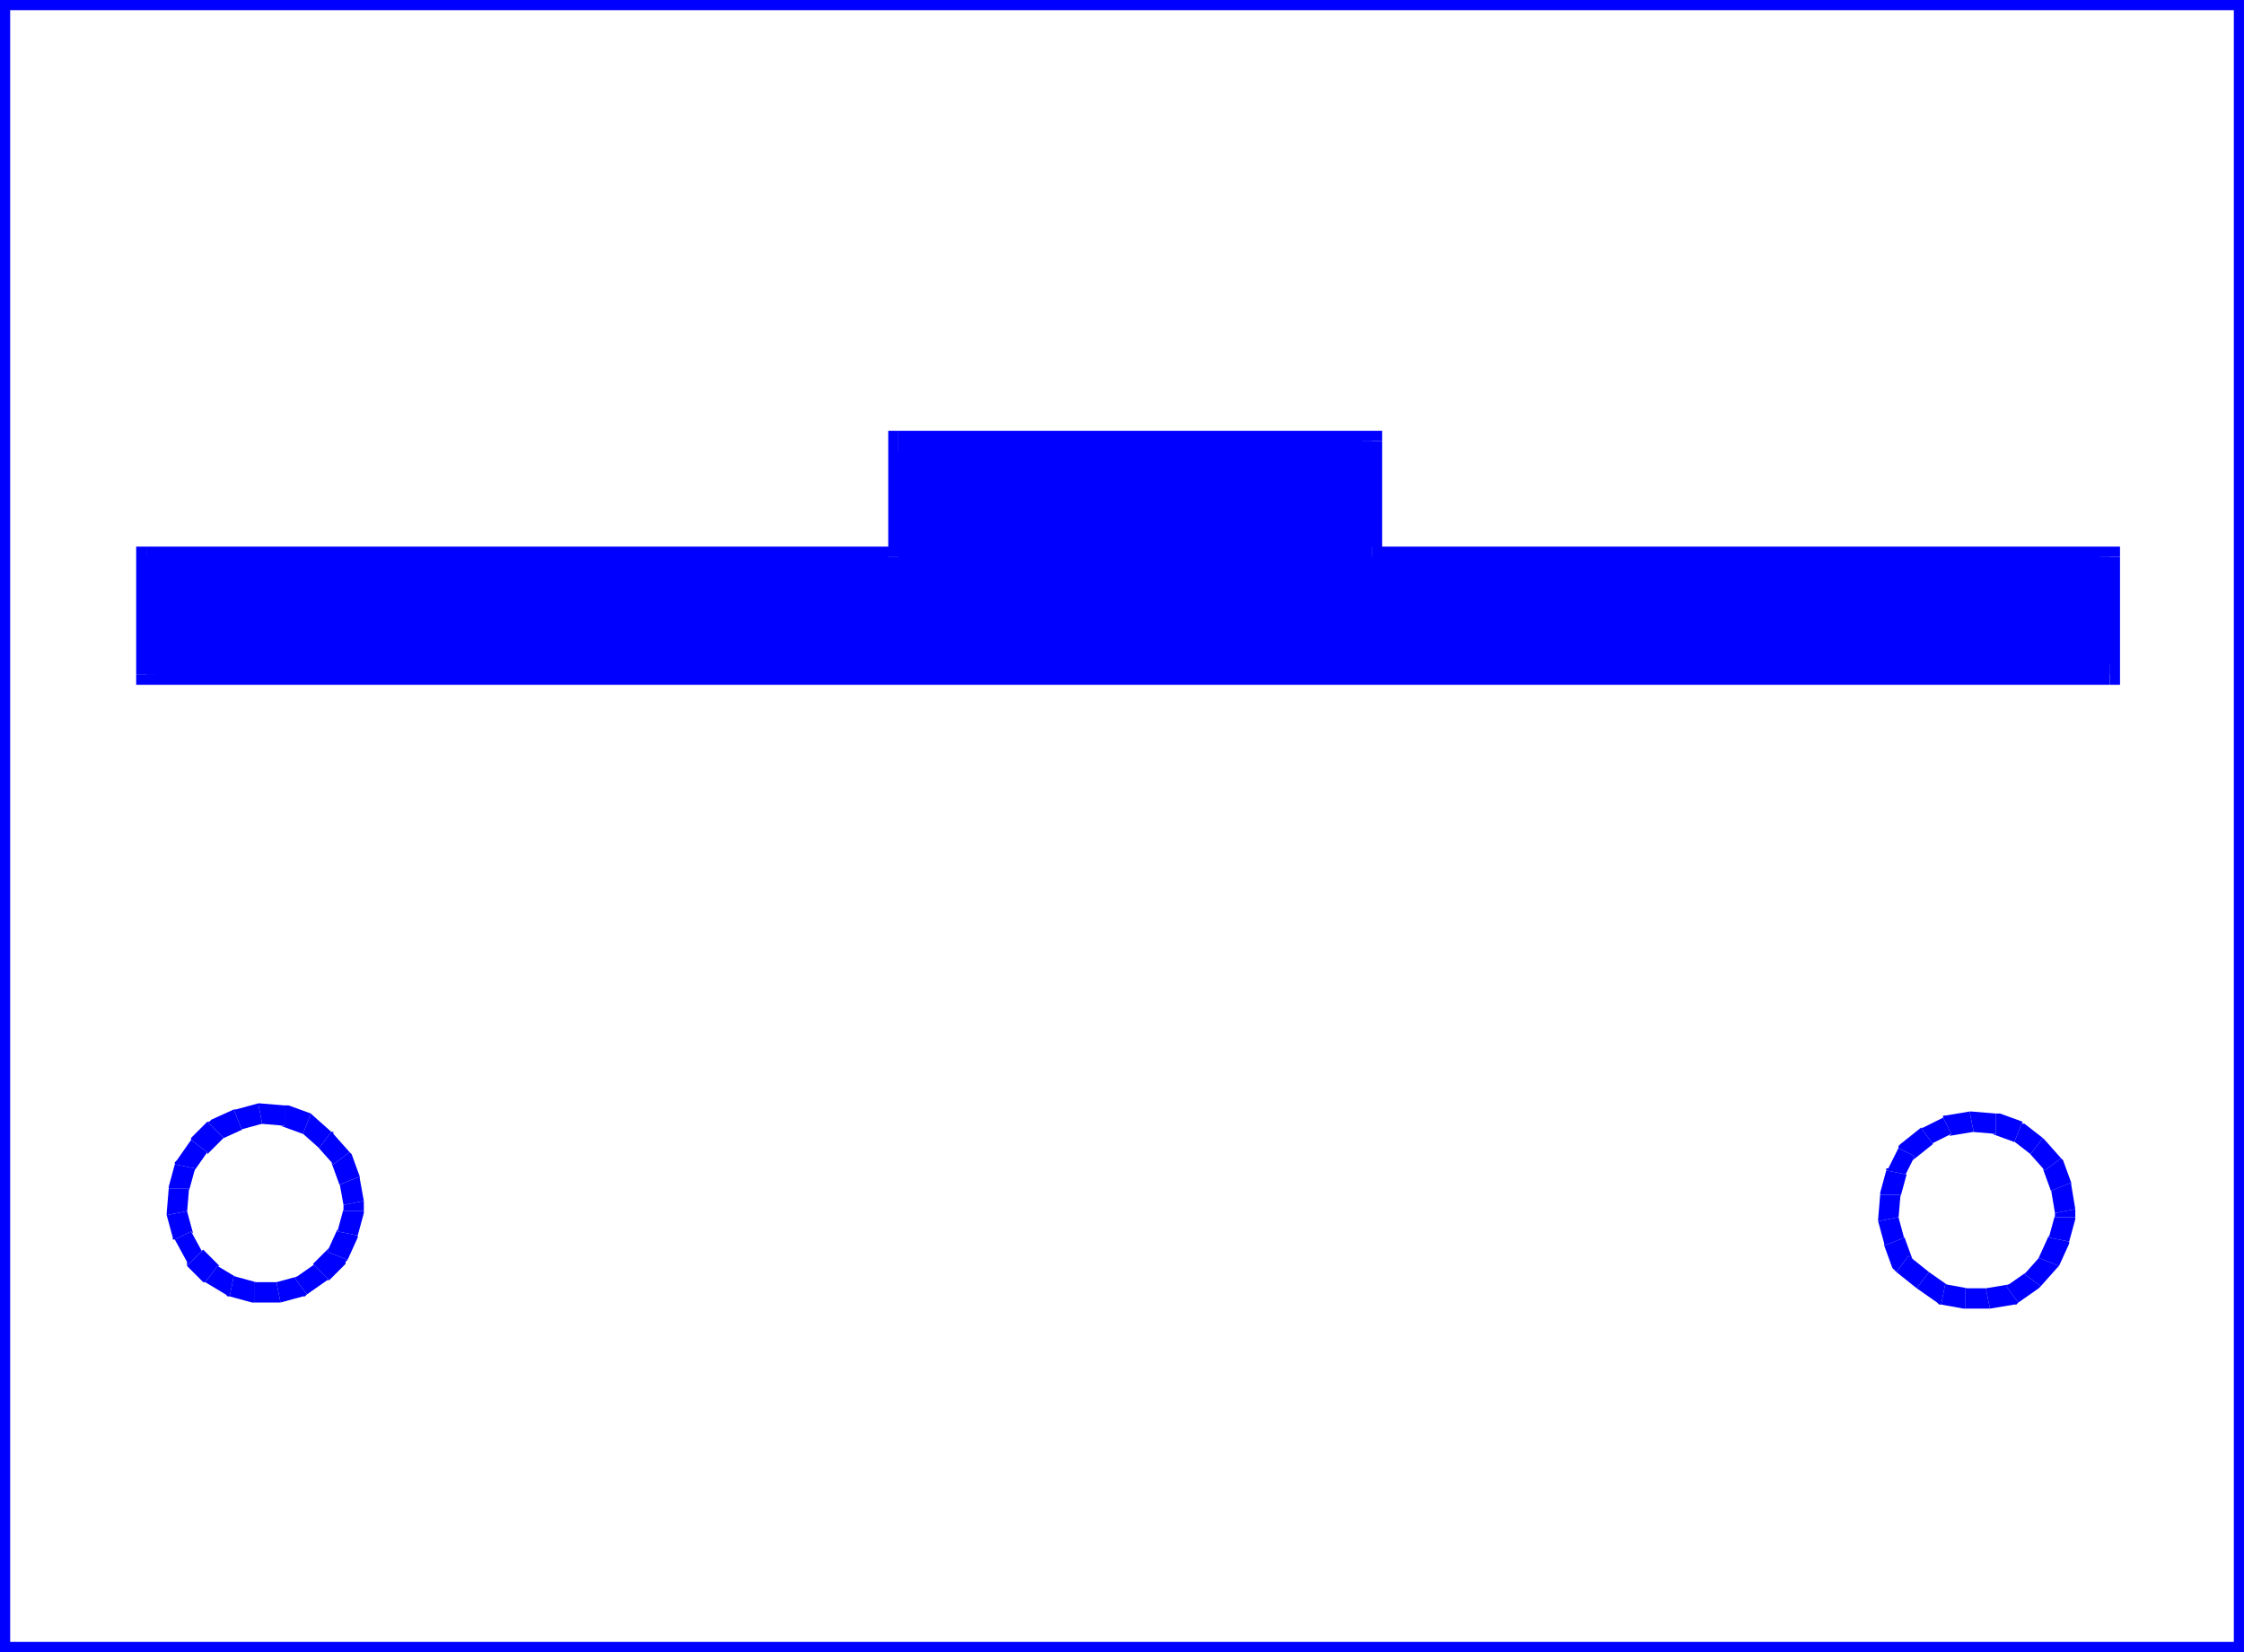
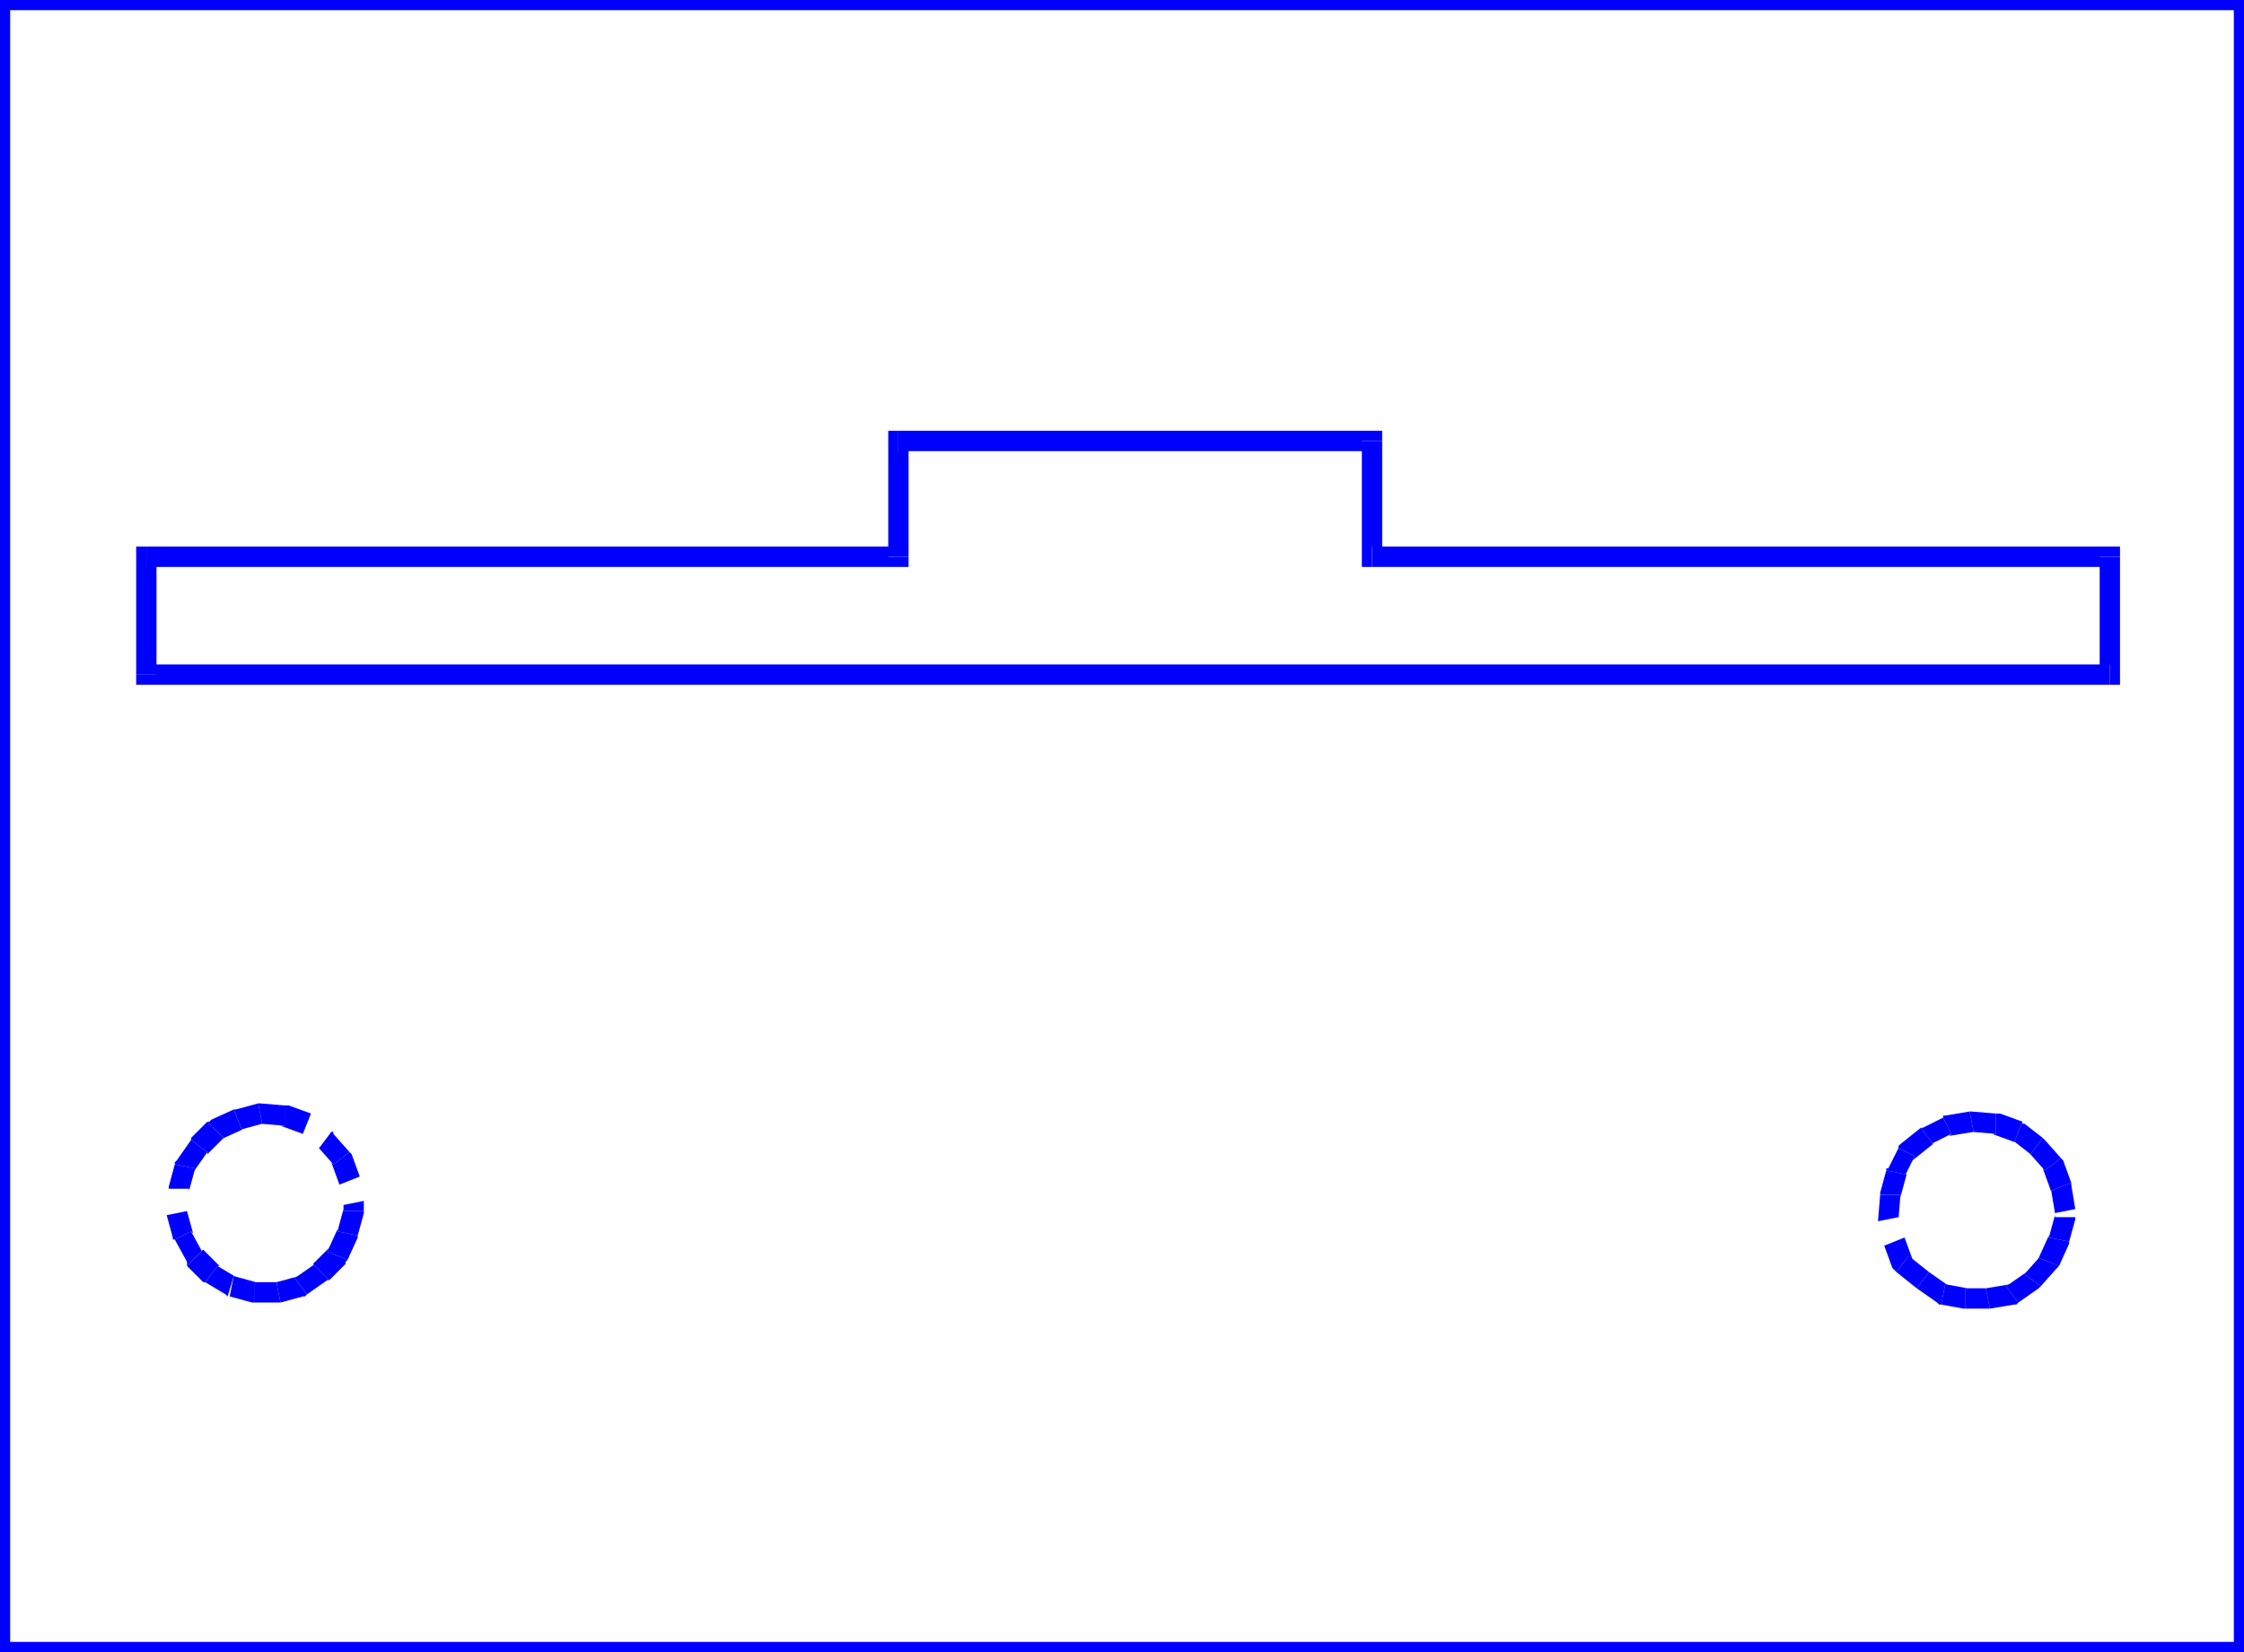
<svg xmlns="http://www.w3.org/2000/svg" width="1.104in" height="78.048" fill-rule="evenodd" stroke-linecap="round" preserveAspectRatio="none" viewBox="0 0 1104 813">
  <style>.brush1{fill:#00f}.pen1{stroke:none}</style>
  <path fill-rule="nonzero" d="M5 0 0 5h1104V-5H0l-5 5 5-5h-5v5z" class="pen1 brush1" />
  <path fill-rule="nonzero" d="m0 808 5 5V0H-5v813l5 5-5-5v5h5z" class="pen1 brush1" />
  <path fill-rule="nonzero" d="m1099 813 5-5H0v10h1104l5-5-5 5h5v-5z" class="pen1 brush1" />
  <path fill-rule="nonzero" d="m1104 5-5-5v813h10V0l-5-5 5 5v-5h-5z" class="pen1 brush1" />
-   <path d="M1038 274v58H72v-58h370v-57h233v57h363z" class="pen1 brush1" />
  <path fill-rule="nonzero" d="m1038 337 5-5v-58h-10v58l5-5v10h5v-5z" class="pen1 brush1" />
  <path fill-rule="nonzero" d="m67 332 5 5h966v-10H72l5 5H67v5h5z" class="pen1 brush1" />
  <path fill-rule="nonzero" d="m72 269-5 5v58h10v-58l-5 5v-10h-5v5z" class="pen1 brush1" />
  <path fill-rule="nonzero" d="m437 274 5-5H72v10h370l5-5-5 5h5v-5z" class="pen1 brush1" />
  <path fill-rule="nonzero" d="m442 212-5 5v57h10v-57l-5 5v-10h-5v5z" class="pen1 brush1" />
  <path fill-rule="nonzero" d="m680 217-5-5H442v10h233l-5-5h10v-5h-5z" class="pen1 brush1" />
  <path fill-rule="nonzero" d="m675 269 5 5v-57h-10v57l5 5-5-5v5h5z" class="pen1 brush1" />
  <path fill-rule="nonzero" d="m1043 274-5-5H675v10h363l-5-5h10v-5h-5zm-34 312v-1l2 12 10-2-2-12v-1 1-1z" class="pen1 brush1" />
  <path fill-rule="nonzero" d="m1006 576-1-1 4 11 10-4-4-11-1-1 1 1-1-1z" class="pen1 brush1" />
  <path fill-rule="nonzero" d="m999 568-1-1 8 9 8-6-8-9-1-1 1 1-1-1z" class="pen1 brush1" />
  <path fill-rule="nonzero" d="m991 562-1-1 9 7 6-8-9-7-1-1 1 1h-1v-1z" class="pen1 brush1" />
  <path fill-rule="nonzero" d="M982 558h-2l11 4 4-10-11-4h-2 2-2z" class="pen1 brush1" />
  <path fill-rule="nonzero" d="M971 557h-1l12 1v-10l-12-1h-1 1-1z" class="pen1 brush1" />
  <path fill-rule="nonzero" d="m960 558-1 1 12-2-2-10-12 2-1 1 1-1h-1v1z" class="pen1 brush1" />
  <path fill-rule="nonzero" d="M951 563h-1l10-5-4-8-10 5h-1 1-1z" class="pen1 brush1" />
  <path fill-rule="nonzero" d="m942 569-1 2 10-8-6-8-10 8-1 2 1-2-1 1v1z" class="pen1 brush1" />
  <path fill-rule="nonzero" d="m938 578-1 1 5-10-8-4-5 10-1 1 1-1h-1v1z" class="pen1 brush1" />
  <path fill-rule="nonzero" d="M935 588v1l3-11-10-2-3 11v1-1 1z" class="pen1 brush1" />
  <path fill-rule="nonzero" d="M934 599v1l1-12h-10l-1 12v1-1 1z" class="pen1 brush1" />
-   <path fill-rule="nonzero" d="M937 609v1l-3-11-10 2 3 11v1-1 1z" class="pen1 brush1" />
  <path fill-rule="nonzero" d="m939 618 2 2-4-11-10 4 4 11 2 2-2-2 1 1 1 1z" class="pen1 brush1" />
  <path fill-rule="nonzero" d="m949 626-10-8-6 8 10 8z" class="pen1 brush1" />
  <path fill-rule="nonzero" d="m957 632 2 1-10-7-6 8 10 7 2 1-2-1 1 1h1z" class="pen1 brush1" />
  <path fill-rule="nonzero" d="M967 634h1l-11-2-2 10 11 2h1-1 1z" class="pen1 brush1" />
  <path fill-rule="nonzero" d="M977 634h1-11v10h12-1 1z" class="pen1 brush1" />
  <path fill-rule="nonzero" d="m987 633 2-1-12 2 2 10 12-2 2-1-2 1h1l1-1z" class="pen1 brush1" />
  <path fill-rule="nonzero" d="m996 627 1-1-10 7 6 8 10-7 1-1-1 1 1-1z" class="pen1 brush1" />
  <path fill-rule="nonzero" d="m1003 619 1-1-8 9 8 6 8-9 1-1-1 1 1-1z" class="pen1 brush1" />
  <path fill-rule="nonzero" d="M1008 609v-1l-5 11 10 4 5-11v-1 1-1z" class="pen1 brush1" />
  <path fill-rule="nonzero" d="M1011 599v-1l-3 11 10 2 3-11v-1 1-1z" class="pen1 brush1" />
-   <path fill-rule="nonzero" d="M1011 597v-1 3h10v-4 1-1zm-844-14v-1l2 11 10-2-2-11v-1 1-1z" class="pen1 brush1" />
  <path fill-rule="nonzero" d="m164 573-1-1 4 11 10-4-4-11-1-1 1 1-1-1z" class="pen1 brush1" />
  <path fill-rule="nonzero" d="m157 565-1-1 8 9 8-6-8-9-1-1 1 1v-1h-1z" class="pen1 brush1" />
-   <path fill-rule="nonzero" d="m149 558-1-1 9 8 6-8-9-8-1-1 1 1-1-1z" class="pen1 brush1" />
  <path fill-rule="nonzero" d="M140 554h-2l11 4 4-10-11-4h-2 2-2z" class="pen1 brush1" />
  <path fill-rule="nonzero" d="M129 553h-1l12 1v-10l-12-1h-1 1-1z" class="pen1 brush1" />
  <path fill-rule="nonzero" d="M119 556h-1l11-3-2-10-11 3h-1 1-1z" class="pen1 brush1" />
  <path fill-rule="nonzero" d="m110 560-2 1 11-5-4-10-11 5-2 1 2-1-1 1h-1z" class="pen1 brush1" />
  <path fill-rule="nonzero" d="M102 567v1l8-8-8-8-8 8v1-1 1z" class="pen1 brush1" />
  <path fill-rule="nonzero" d="m96 575-1 2 7-10-8-6-7 10-1 2 1-2-1 1v1z" class="pen1 brush1" />
  <path fill-rule="nonzero" d="M93 585v1l3-11-10-2-3 11v1-1 1z" class="pen1 brush1" />
-   <path fill-rule="nonzero" d="M92 596v1l1-12H83l-1 12v1-1 1z" class="pen1 brush1" />
  <path fill-rule="nonzero" d="m94 606 1 1-3-11-10 2 3 11 1 1-1-1v1h1z" class="pen1 brush1" />
  <path fill-rule="nonzero" d="M100 615v2l-6-11-8 4 6 11v2-2 2z" class="pen1 brush1" />
  <path fill-rule="nonzero" d="M107 623h1l-8-8-8 8 8 8h1-1 1z" class="pen1 brush1" />
-   <path fill-rule="nonzero" d="m115 628 2 1-10-6-6 8 10 6 2 1-2-1 1 1h1z" class="pen1 brush1" />
+   <path fill-rule="nonzero" d="m115 628 2 1-10-6-6 8 10 6 2 1-2-1 1 1z" class="pen1 brush1" />
  <path fill-rule="nonzero" d="M125 631h1l-11-3-2 10 11 3h1-1 1z" class="pen1 brush1" />
  <path fill-rule="nonzero" d="M136 631h1-12v10h13-1 1z" class="pen1 brush1" />
  <path fill-rule="nonzero" d="m145 629 2-1-11 3 2 10 11-3 2-1-2 1h1l1-1z" class="pen1 brush1" />
  <path fill-rule="nonzero" d="M154 622h1l-10 7 6 8 10-7h1-1 1z" class="pen1 brush1" />
  <path fill-rule="nonzero" d="m161 616 1-2-8 8 8 8 8-8 1-2-1 2v-1l1-1z" class="pen1 brush1" />
  <path fill-rule="nonzero" d="M166 606v-1l-5 11 10 4 5-11v-1 1-1z" class="pen1 brush1" />
  <path fill-rule="nonzero" d="M169 596v-1l-3 11 10 2 3-11v-1 1-1z" class="pen1 brush1" />
  <path fill-rule="nonzero" d="M169 593v-1 4h10v-5 1-1z" class="pen1 brush1" />
</svg>